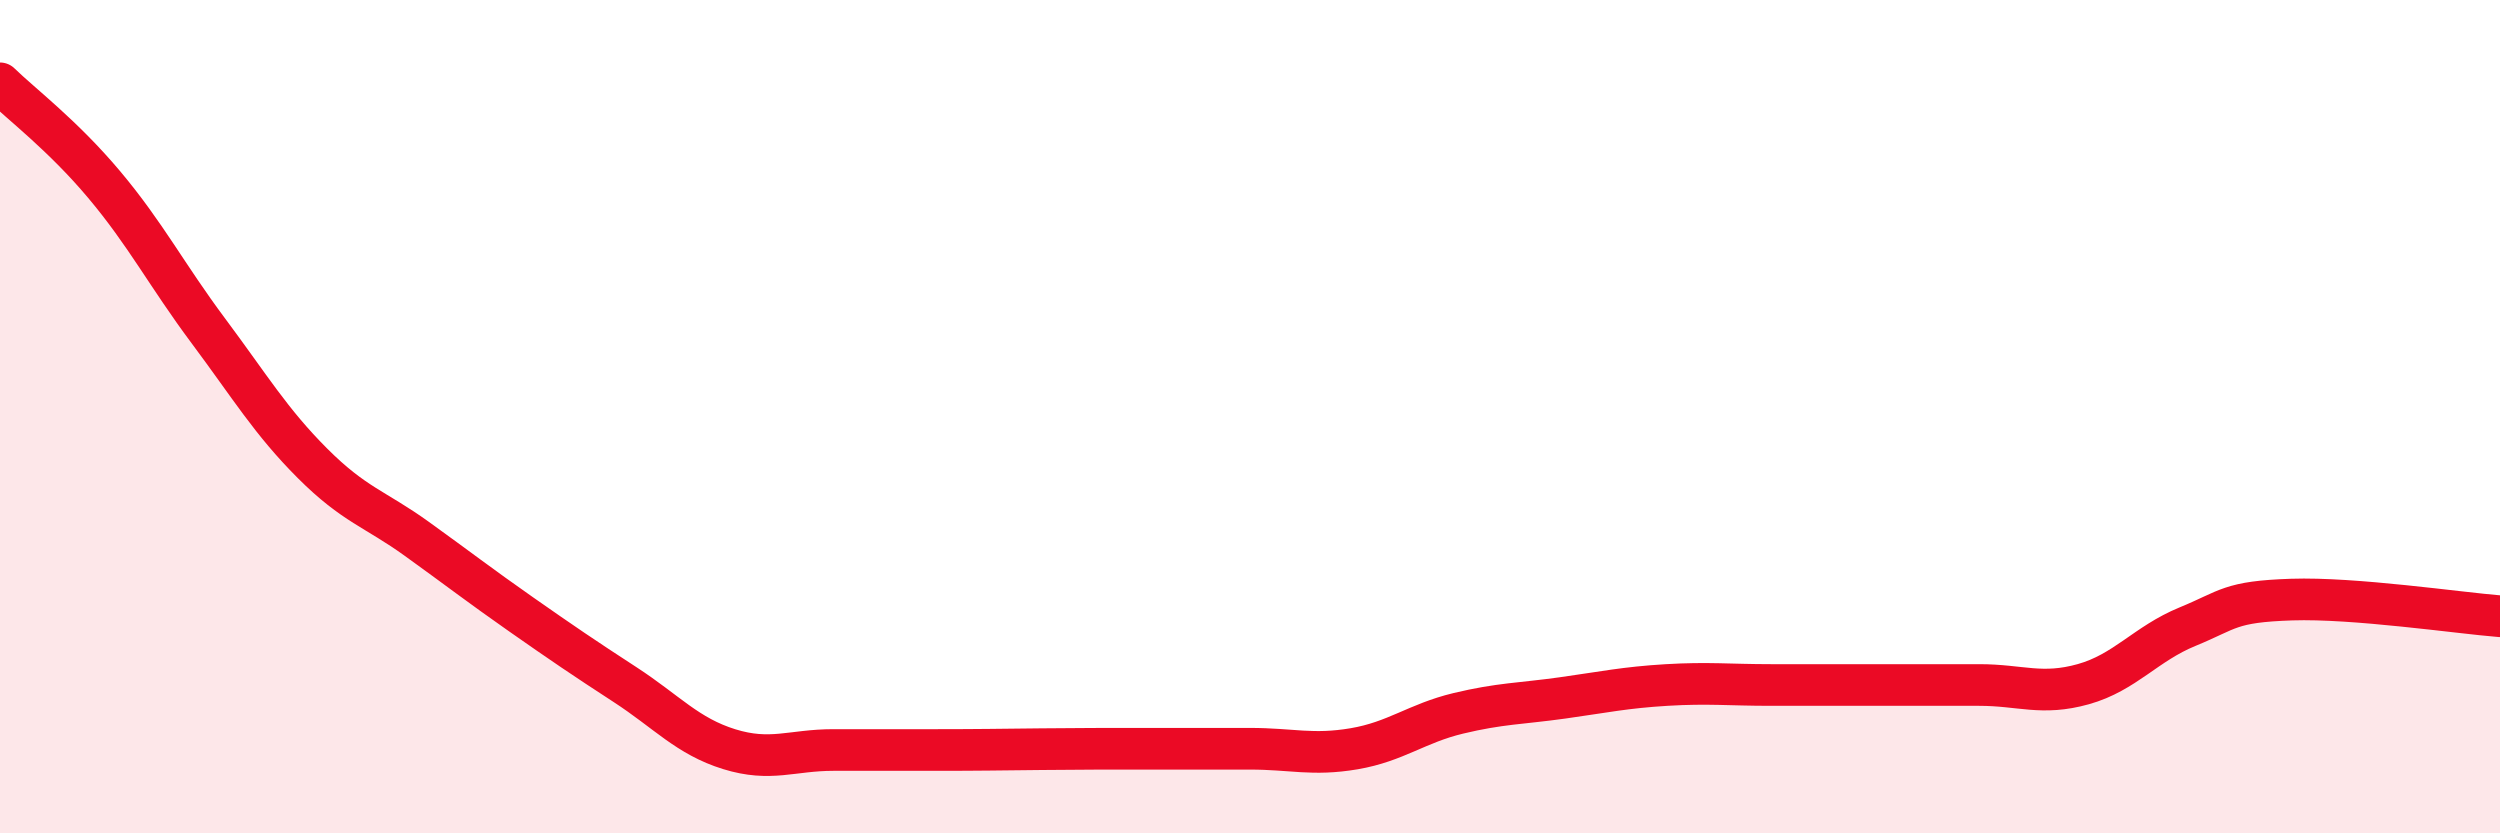
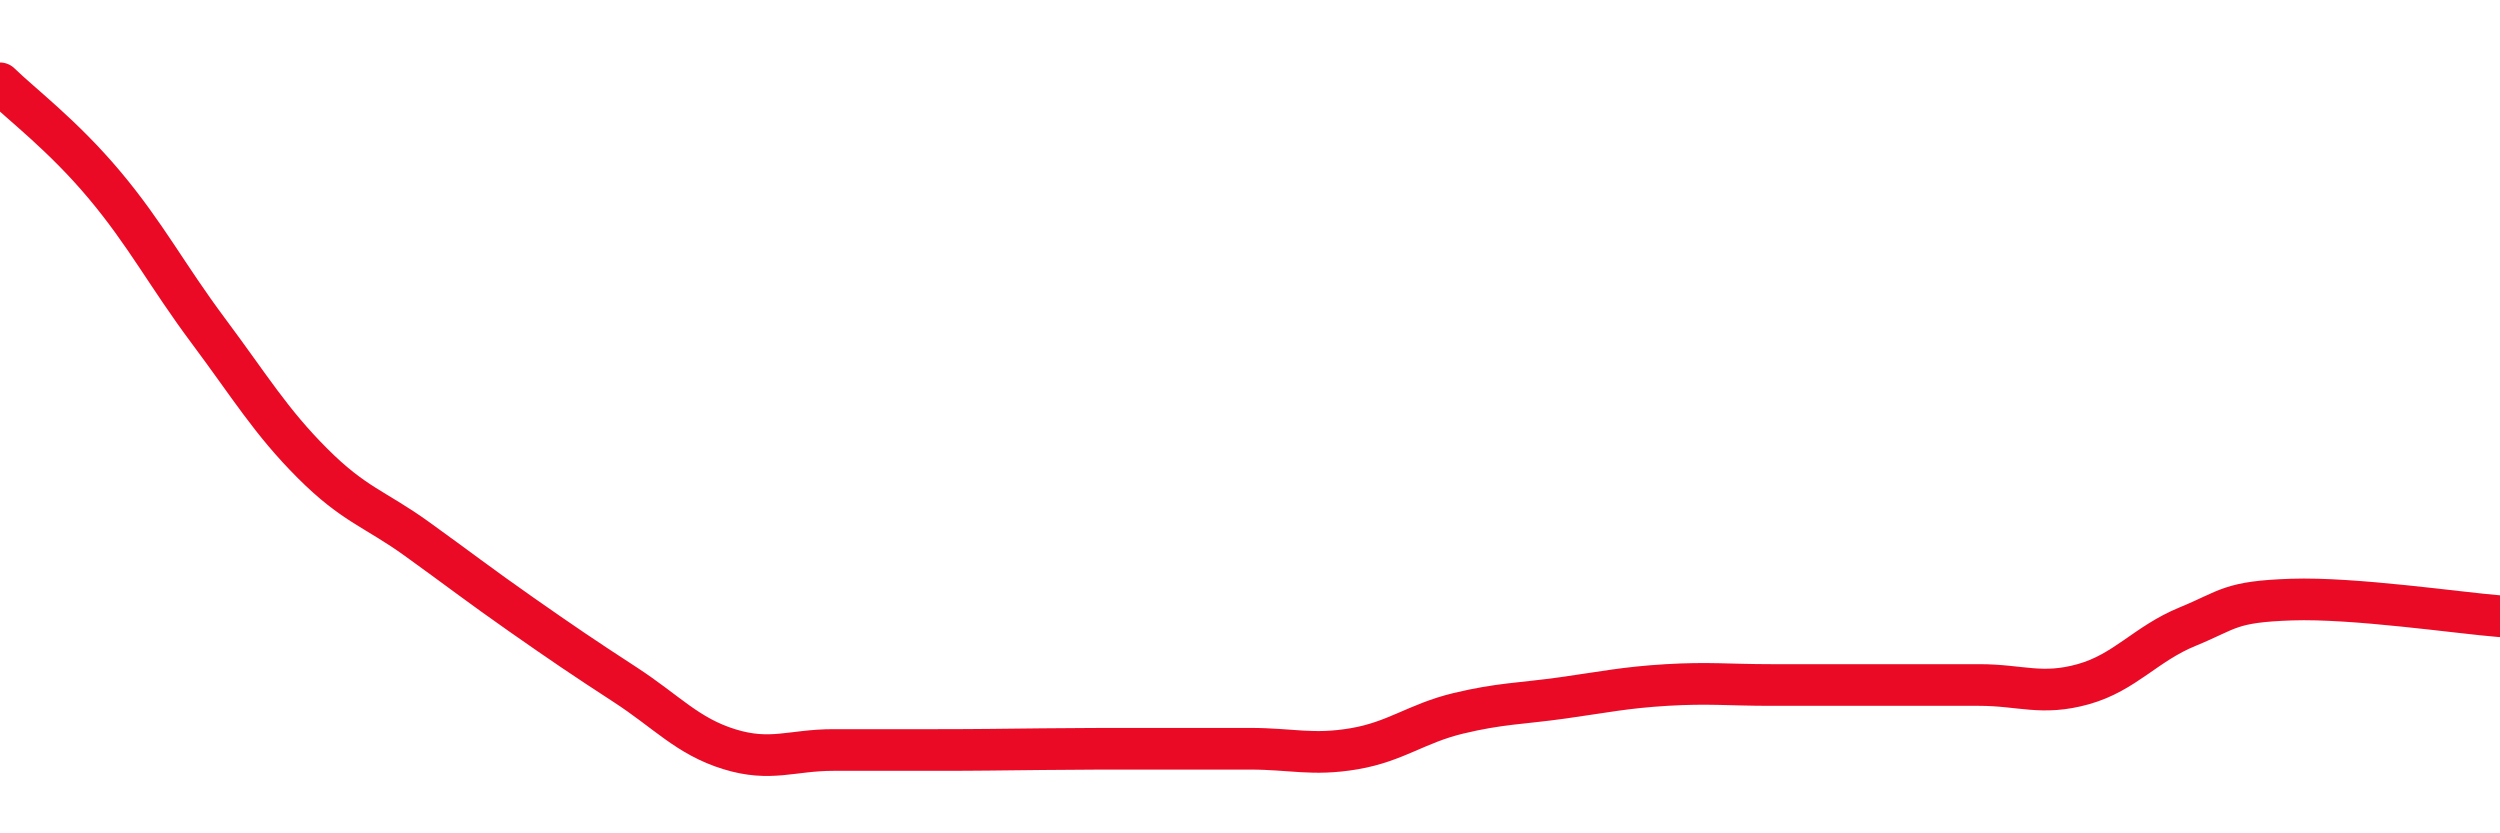
<svg xmlns="http://www.w3.org/2000/svg" width="60" height="20" viewBox="0 0 60 20">
-   <path d="M 0,2 C 0.5,2.49 1.5,3.24 2.5,4.43 C 3.5,5.62 4,6.6 5,7.94 C 6,9.28 6.5,10.12 7.5,11.12 C 8.5,12.12 9,12.21 10,12.93 C 11,13.65 11.5,14.04 12.5,14.74 C 13.5,15.44 14,15.78 15,16.43 C 16,17.08 16.5,17.67 17.5,17.98 C 18.5,18.29 19,18 20,18 C 21,18 21.5,18 22.5,18 C 23.5,18 24,17.99 25,17.98 C 26,17.97 26.5,17.97 27.5,17.97 C 28.5,17.97 29,17.97 30,17.97 C 31,17.97 31.5,18.14 32.5,17.97 C 33.5,17.8 34,17.36 35,17.12 C 36,16.88 36.5,16.89 37.5,16.75 C 38.5,16.61 39,16.5 40,16.44 C 41,16.38 41.5,16.44 42.5,16.44 C 43.5,16.44 44,16.44 45,16.44 C 46,16.44 46.5,16.44 47.5,16.44 C 48.5,16.44 49,16.7 50,16.42 C 51,16.14 51.5,15.45 52.5,15.04 C 53.5,14.63 53.5,14.44 55,14.39 C 56.5,14.34 59,14.71 60,14.79L60 20L0 20Z" fill="#EB0A25" opacity="0.1" stroke-linecap="round" stroke-linejoin="round" />
  <path d="M 0,2 C 0.5,2.49 1.5,3.24 2.5,4.43 C 3.5,5.62 4,6.6 5,7.94 C 6,9.28 6.5,10.12 7.5,11.12 C 8.5,12.12 9,12.21 10,12.93 C 11,13.65 11.5,14.04 12.5,14.74 C 13.5,15.44 14,15.78 15,16.43 C 16,17.08 16.5,17.67 17.5,17.98 C 18.5,18.29 19,18 20,18 C 21,18 21.5,18 22.5,18 C 23.5,18 24,17.99 25,17.98 C 26,17.97 26.5,17.97 27.5,17.97 C 28.5,17.97 29,17.97 30,17.97 C 31,17.97 31.5,18.14 32.5,17.97 C 33.5,17.8 34,17.36 35,17.12 C 36,16.88 36.5,16.89 37.5,16.75 C 38.5,16.61 39,16.5 40,16.44 C 41,16.38 41.5,16.44 42.5,16.44 C 43.5,16.44 44,16.44 45,16.44 C 46,16.44 46.5,16.44 47.5,16.44 C 48.5,16.44 49,16.7 50,16.42 C 51,16.14 51.5,15.45 52.5,15.04 C 53.5,14.63 53.5,14.44 55,14.39 C 56.5,14.34 59,14.71 60,14.79" stroke="#EB0A25" stroke-width="1" fill="none" stroke-linecap="round" stroke-linejoin="round" />
</svg>